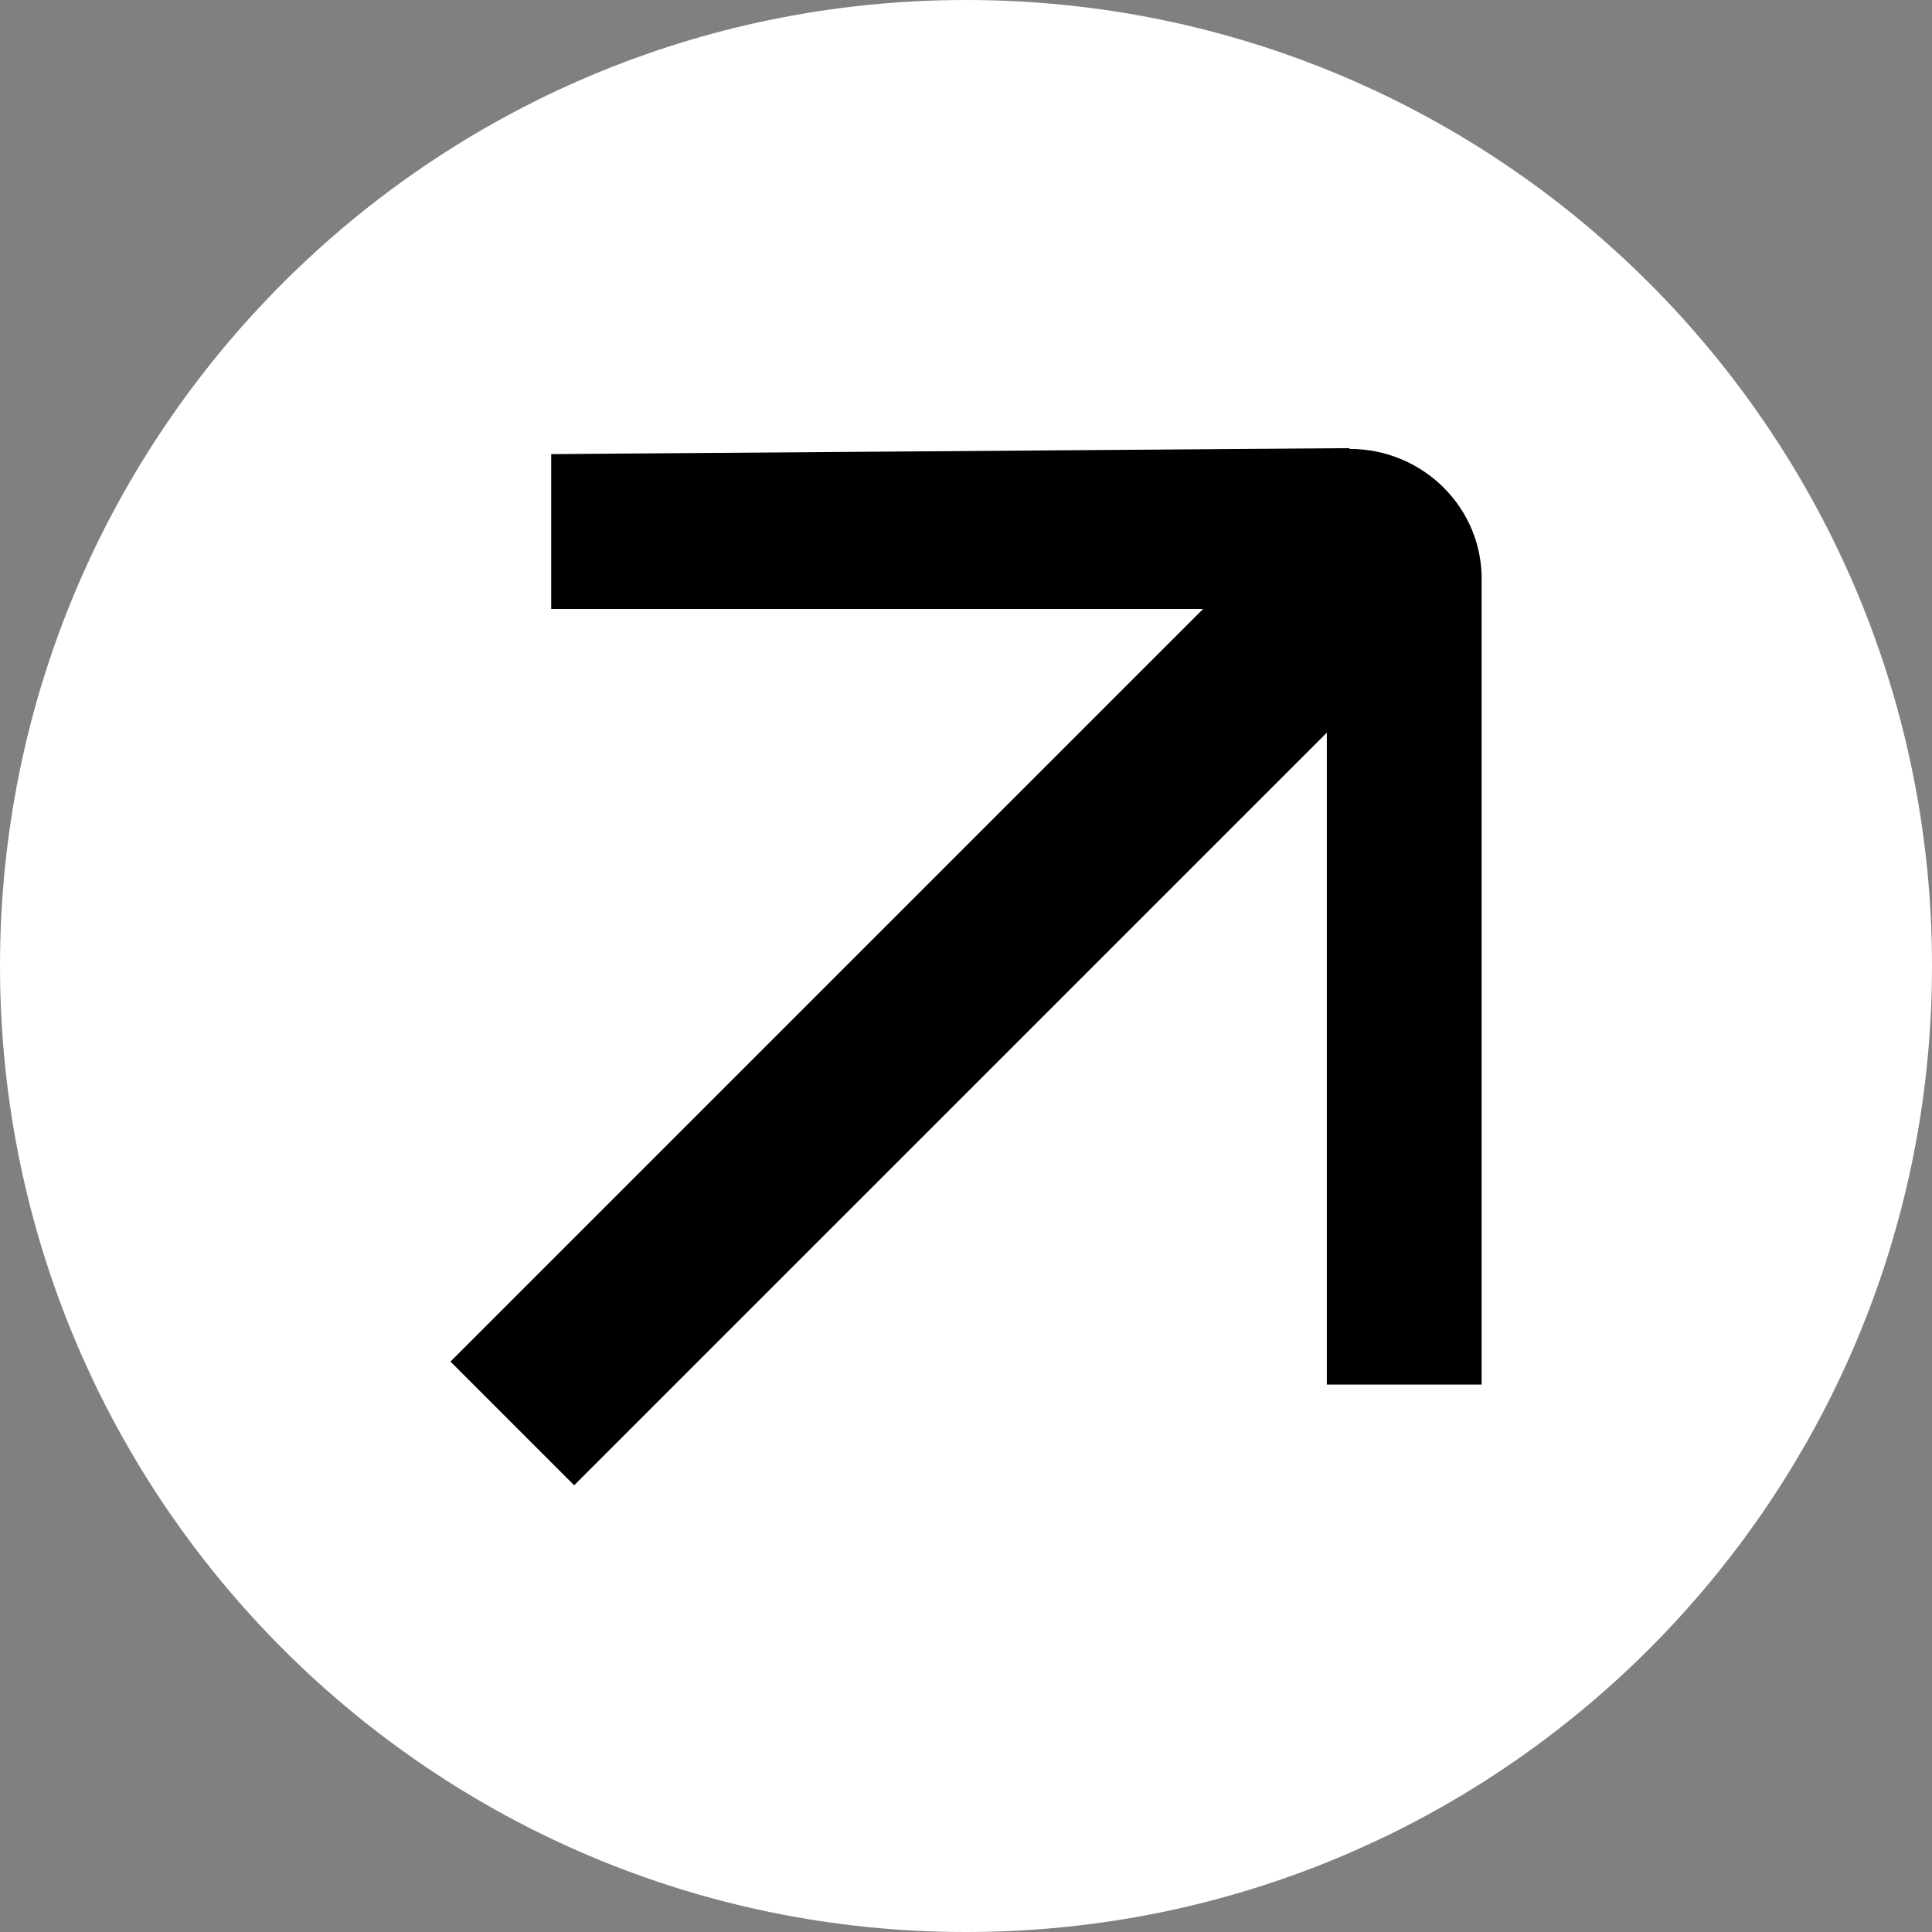
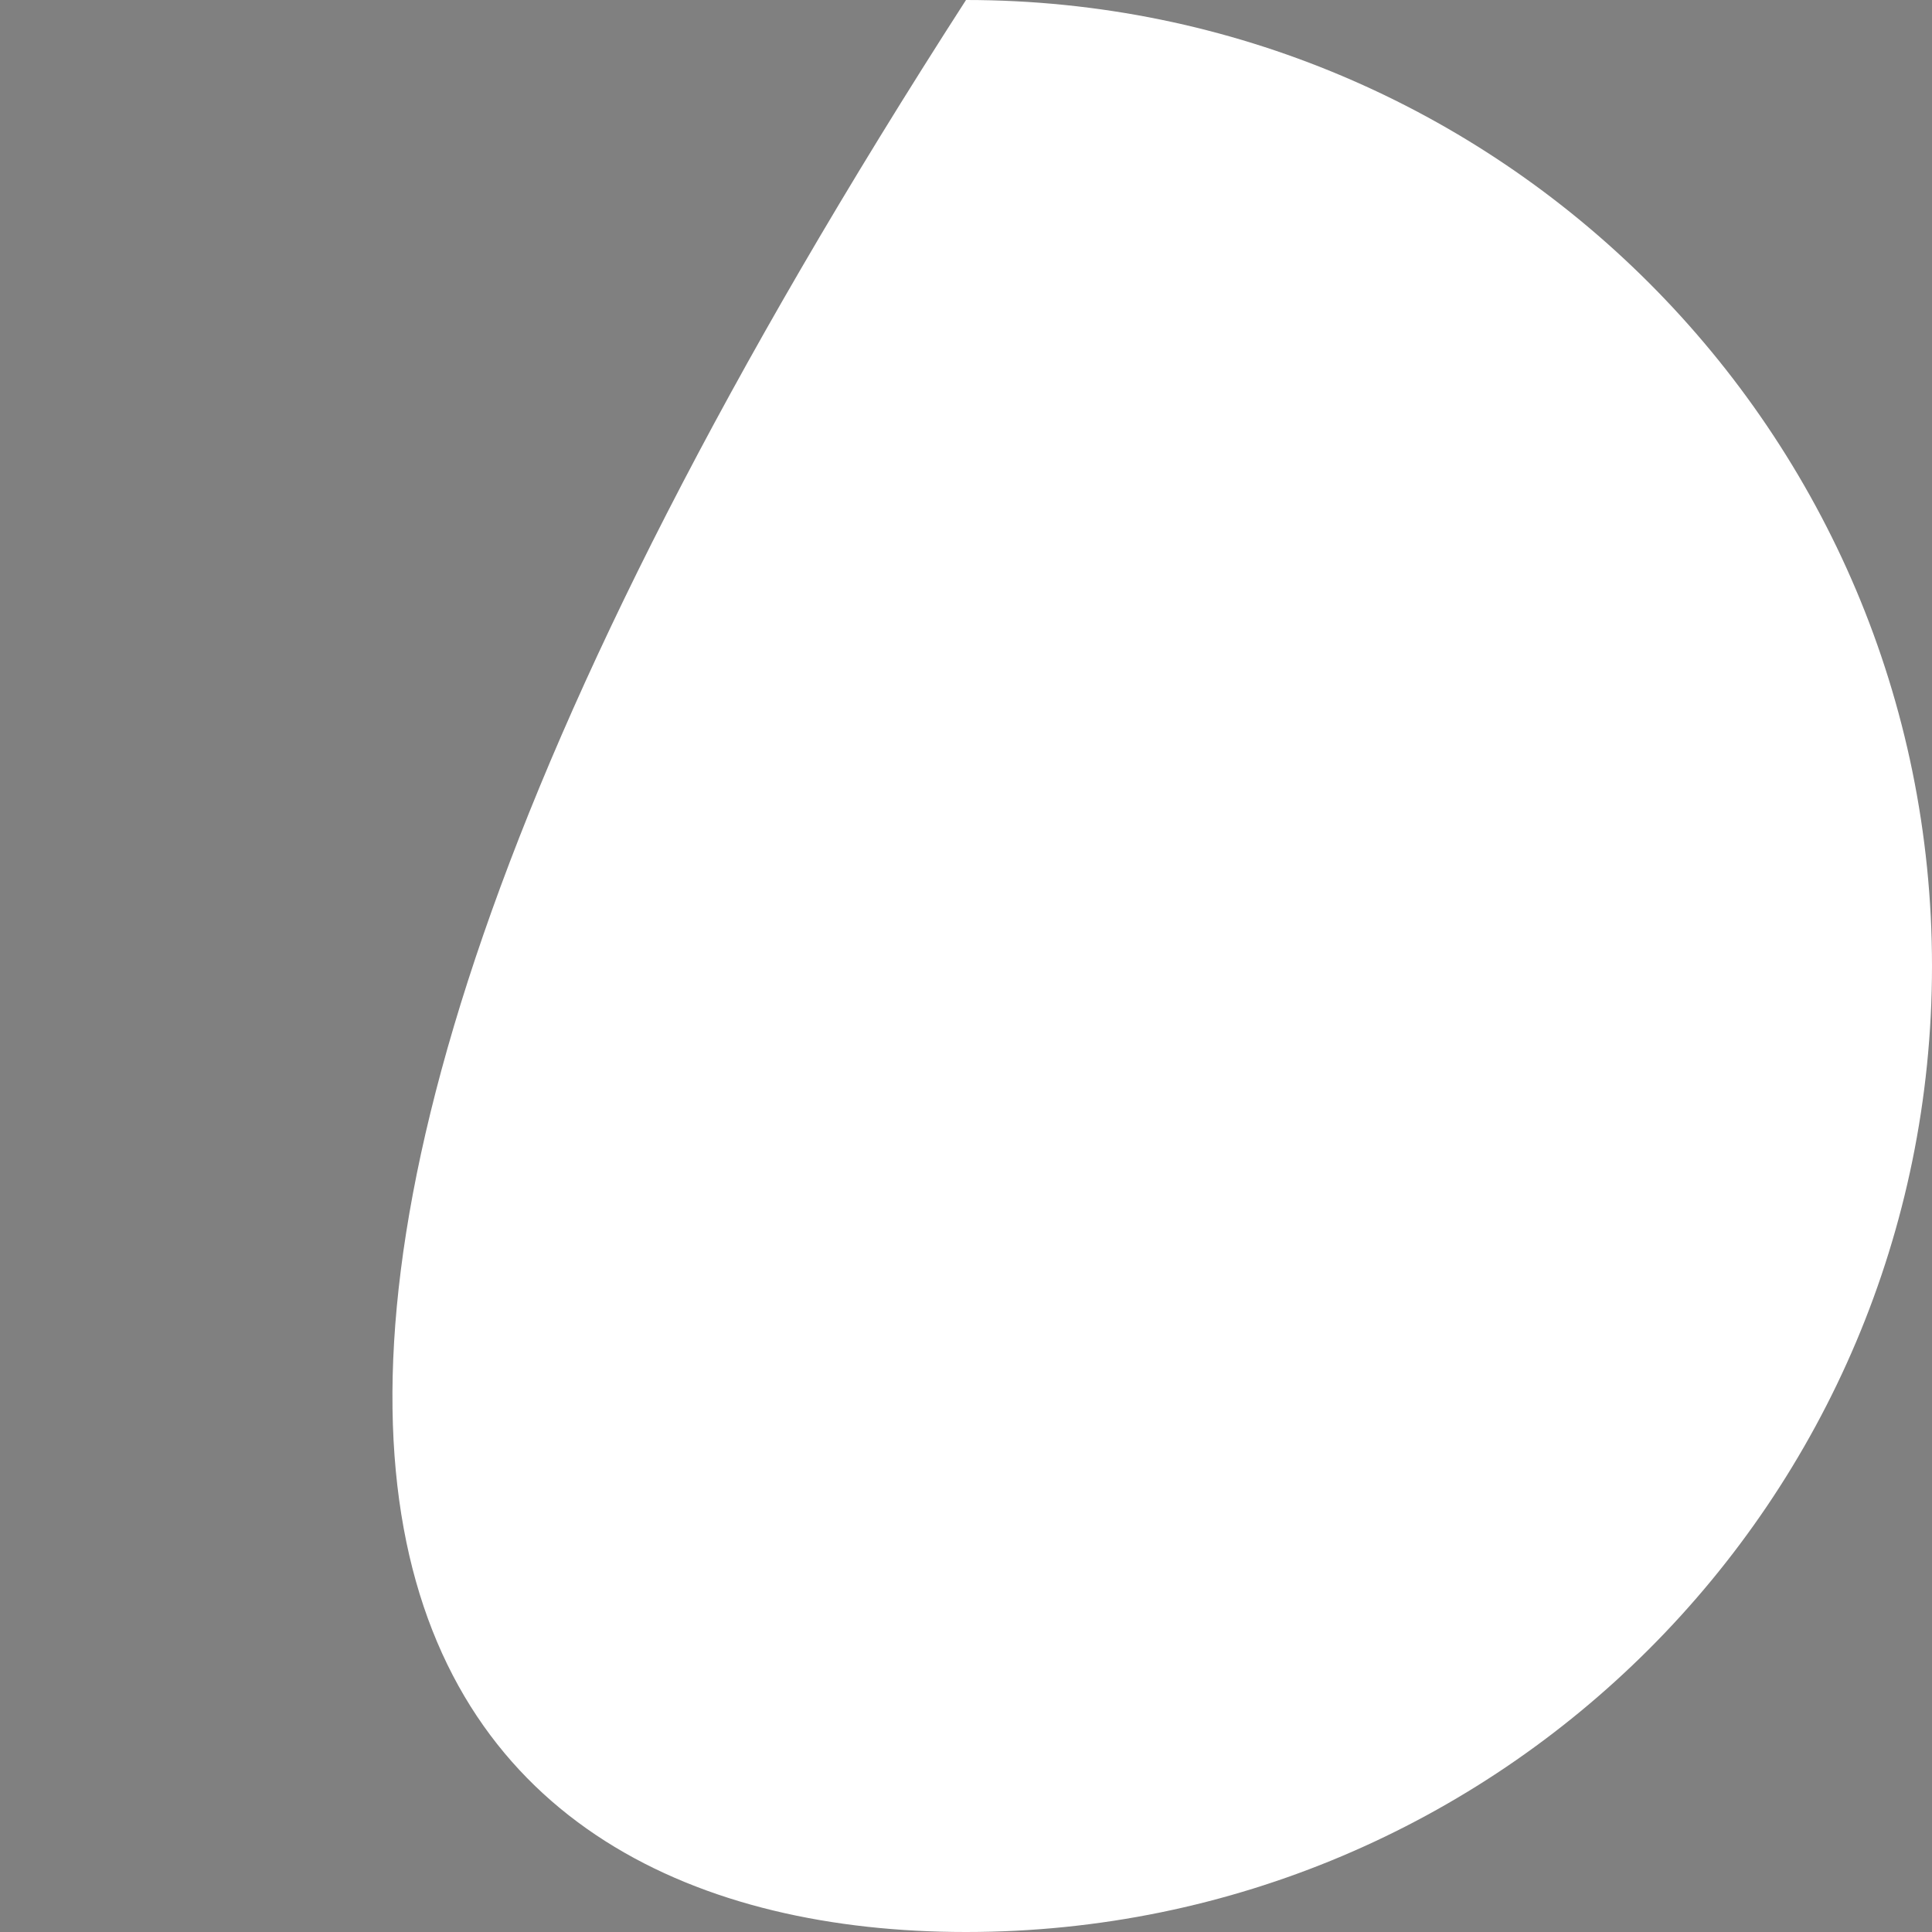
<svg xmlns="http://www.w3.org/2000/svg" width="64" height="64" viewBox="0 0 64 64" fill="none">
  <rect x="0" y="0" width="64" height="64" fill="#808080" stroke="none" />
-   <path d="M32 64C49.673 64 64 49.673 64 32C64 14.327 49.673 0 32 0C14.327 0 0 14.327 0 32C0 49.673 14.327 64 32 64Z" fill="white" />
-   <path d="M44.689 14.846L18.259 15.043V20.172H39.855L14.922 45.104L15.388 45.57L18.554 48.736L19.02 49.202L43.953 24.27V45.865H49.081V19.264C49.13 16.834 47.143 14.871 44.713 14.871L44.689 14.846Z" fill="black" />
+   <path d="M32 64C49.673 64 64 49.673 64 32C64 14.327 49.673 0 32 0C0 49.673 14.327 64 32 64Z" fill="white" />
</svg>